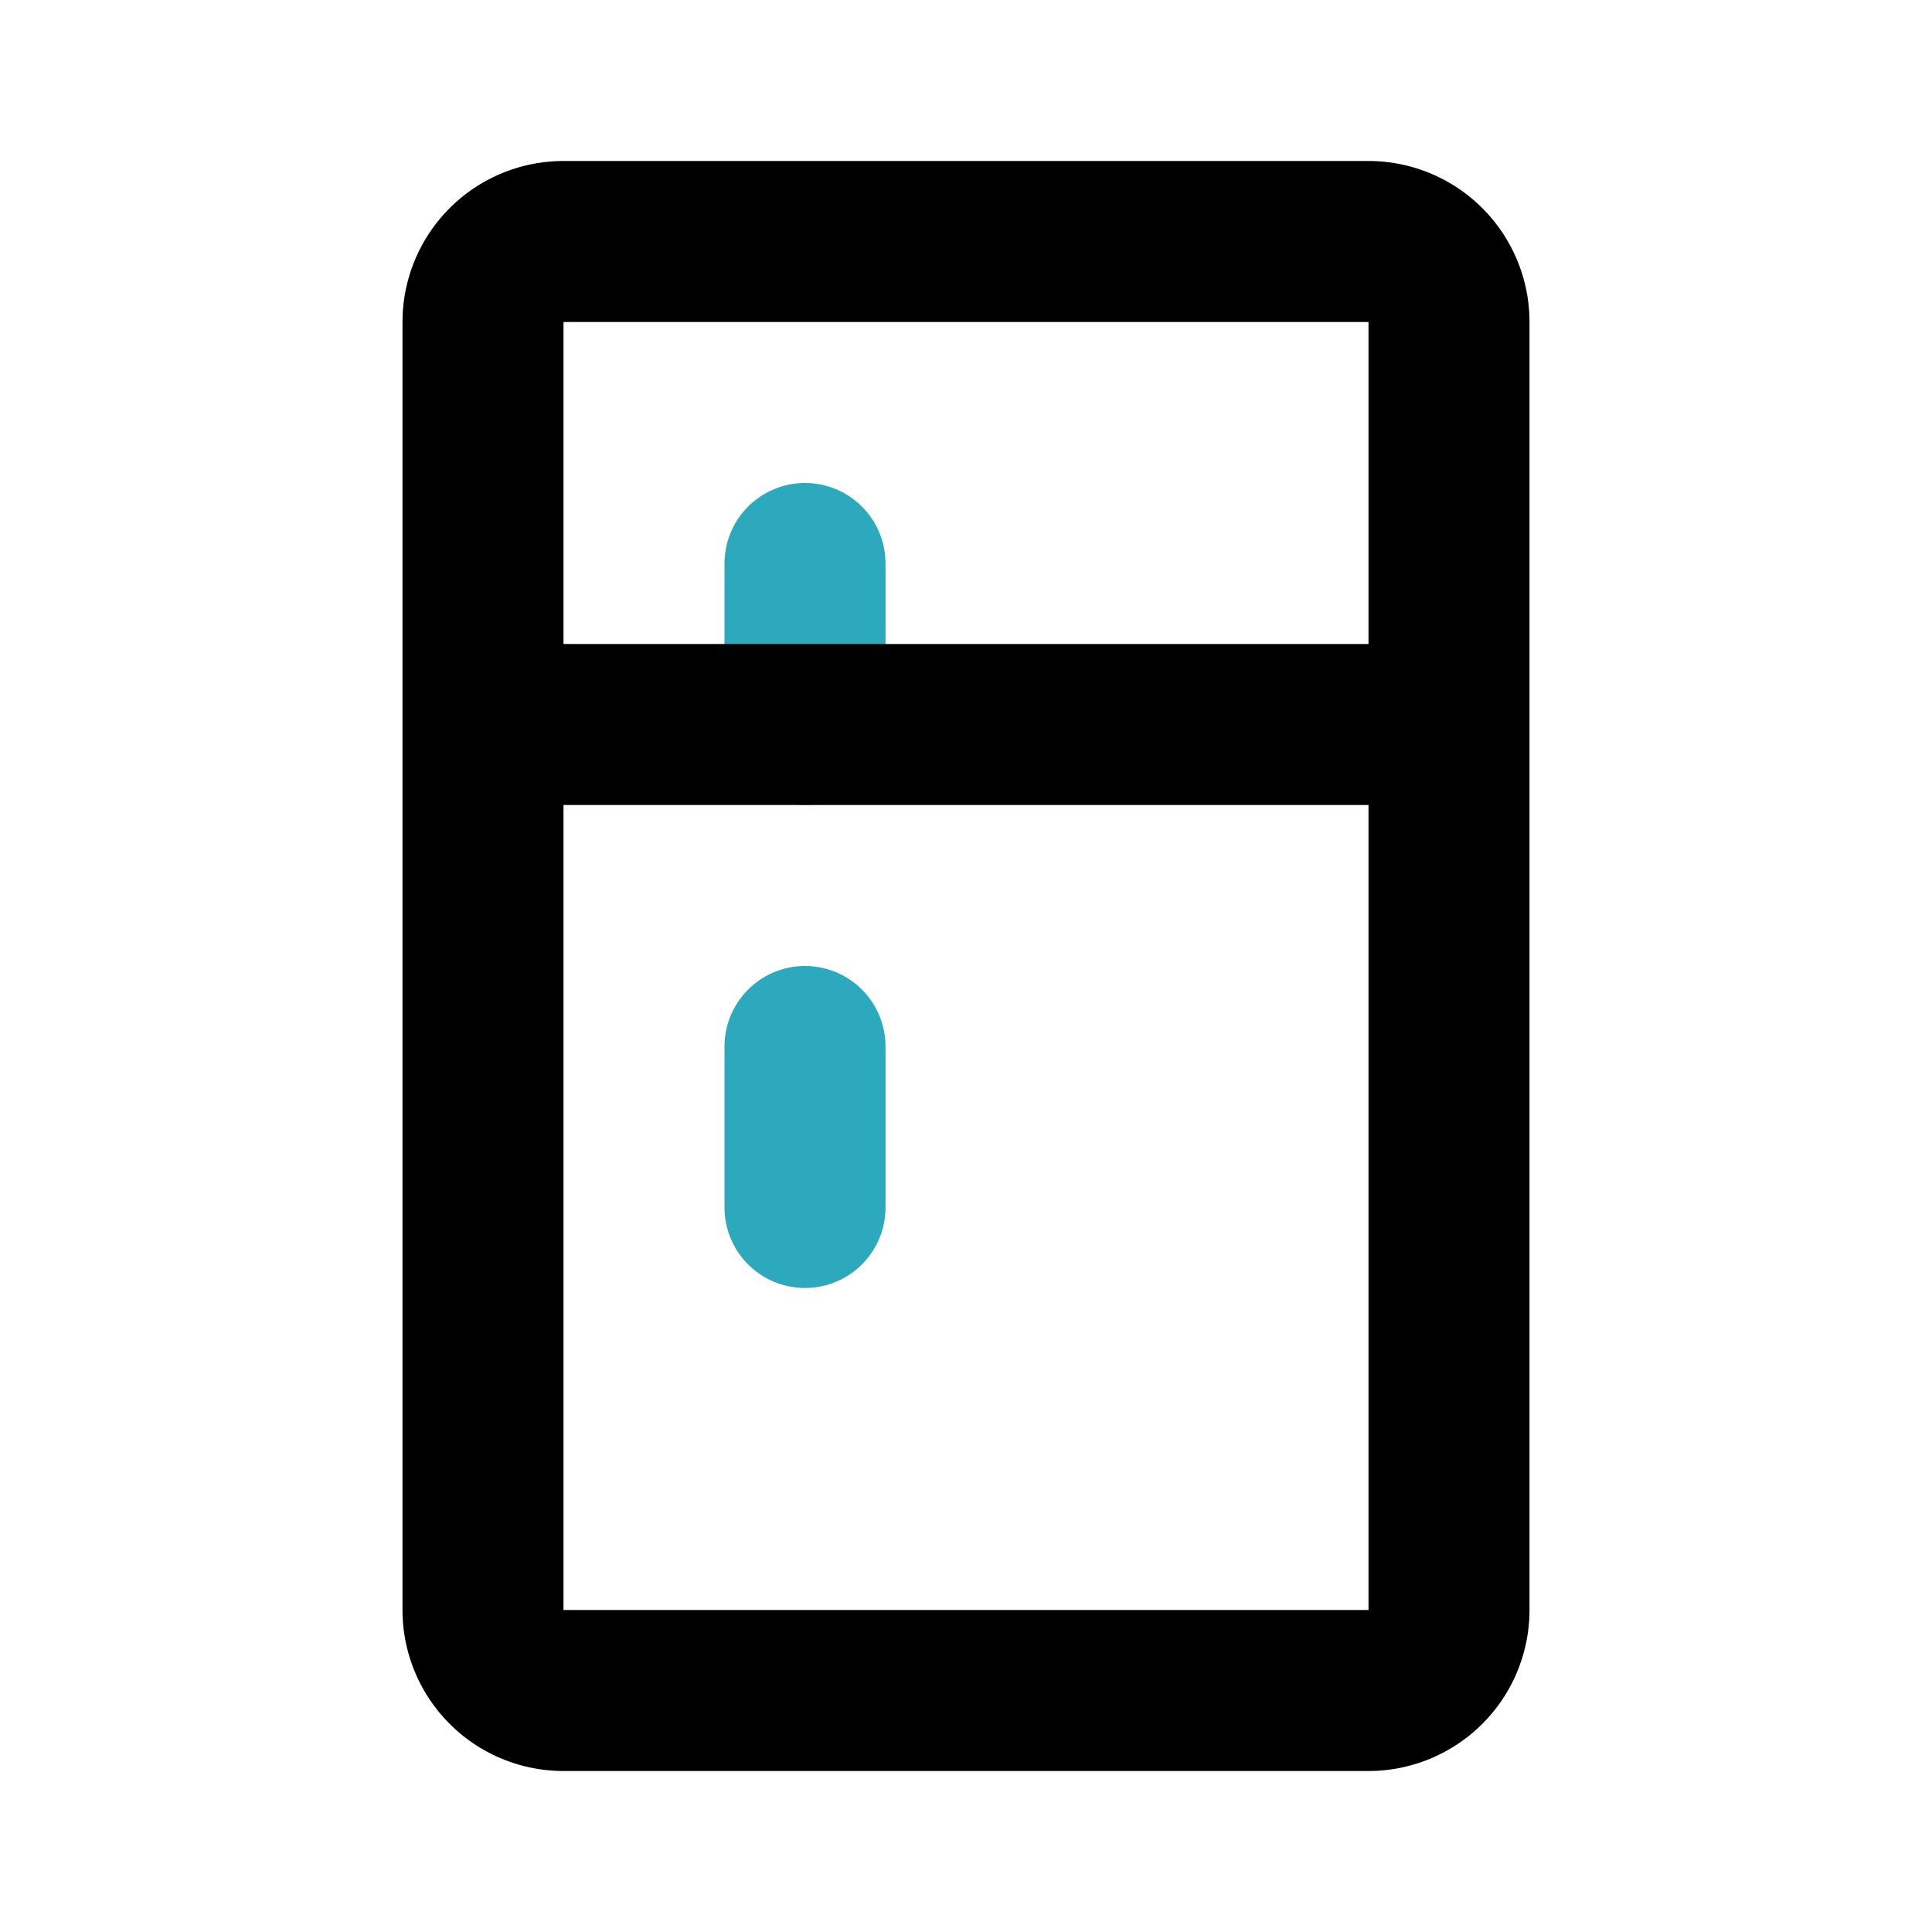
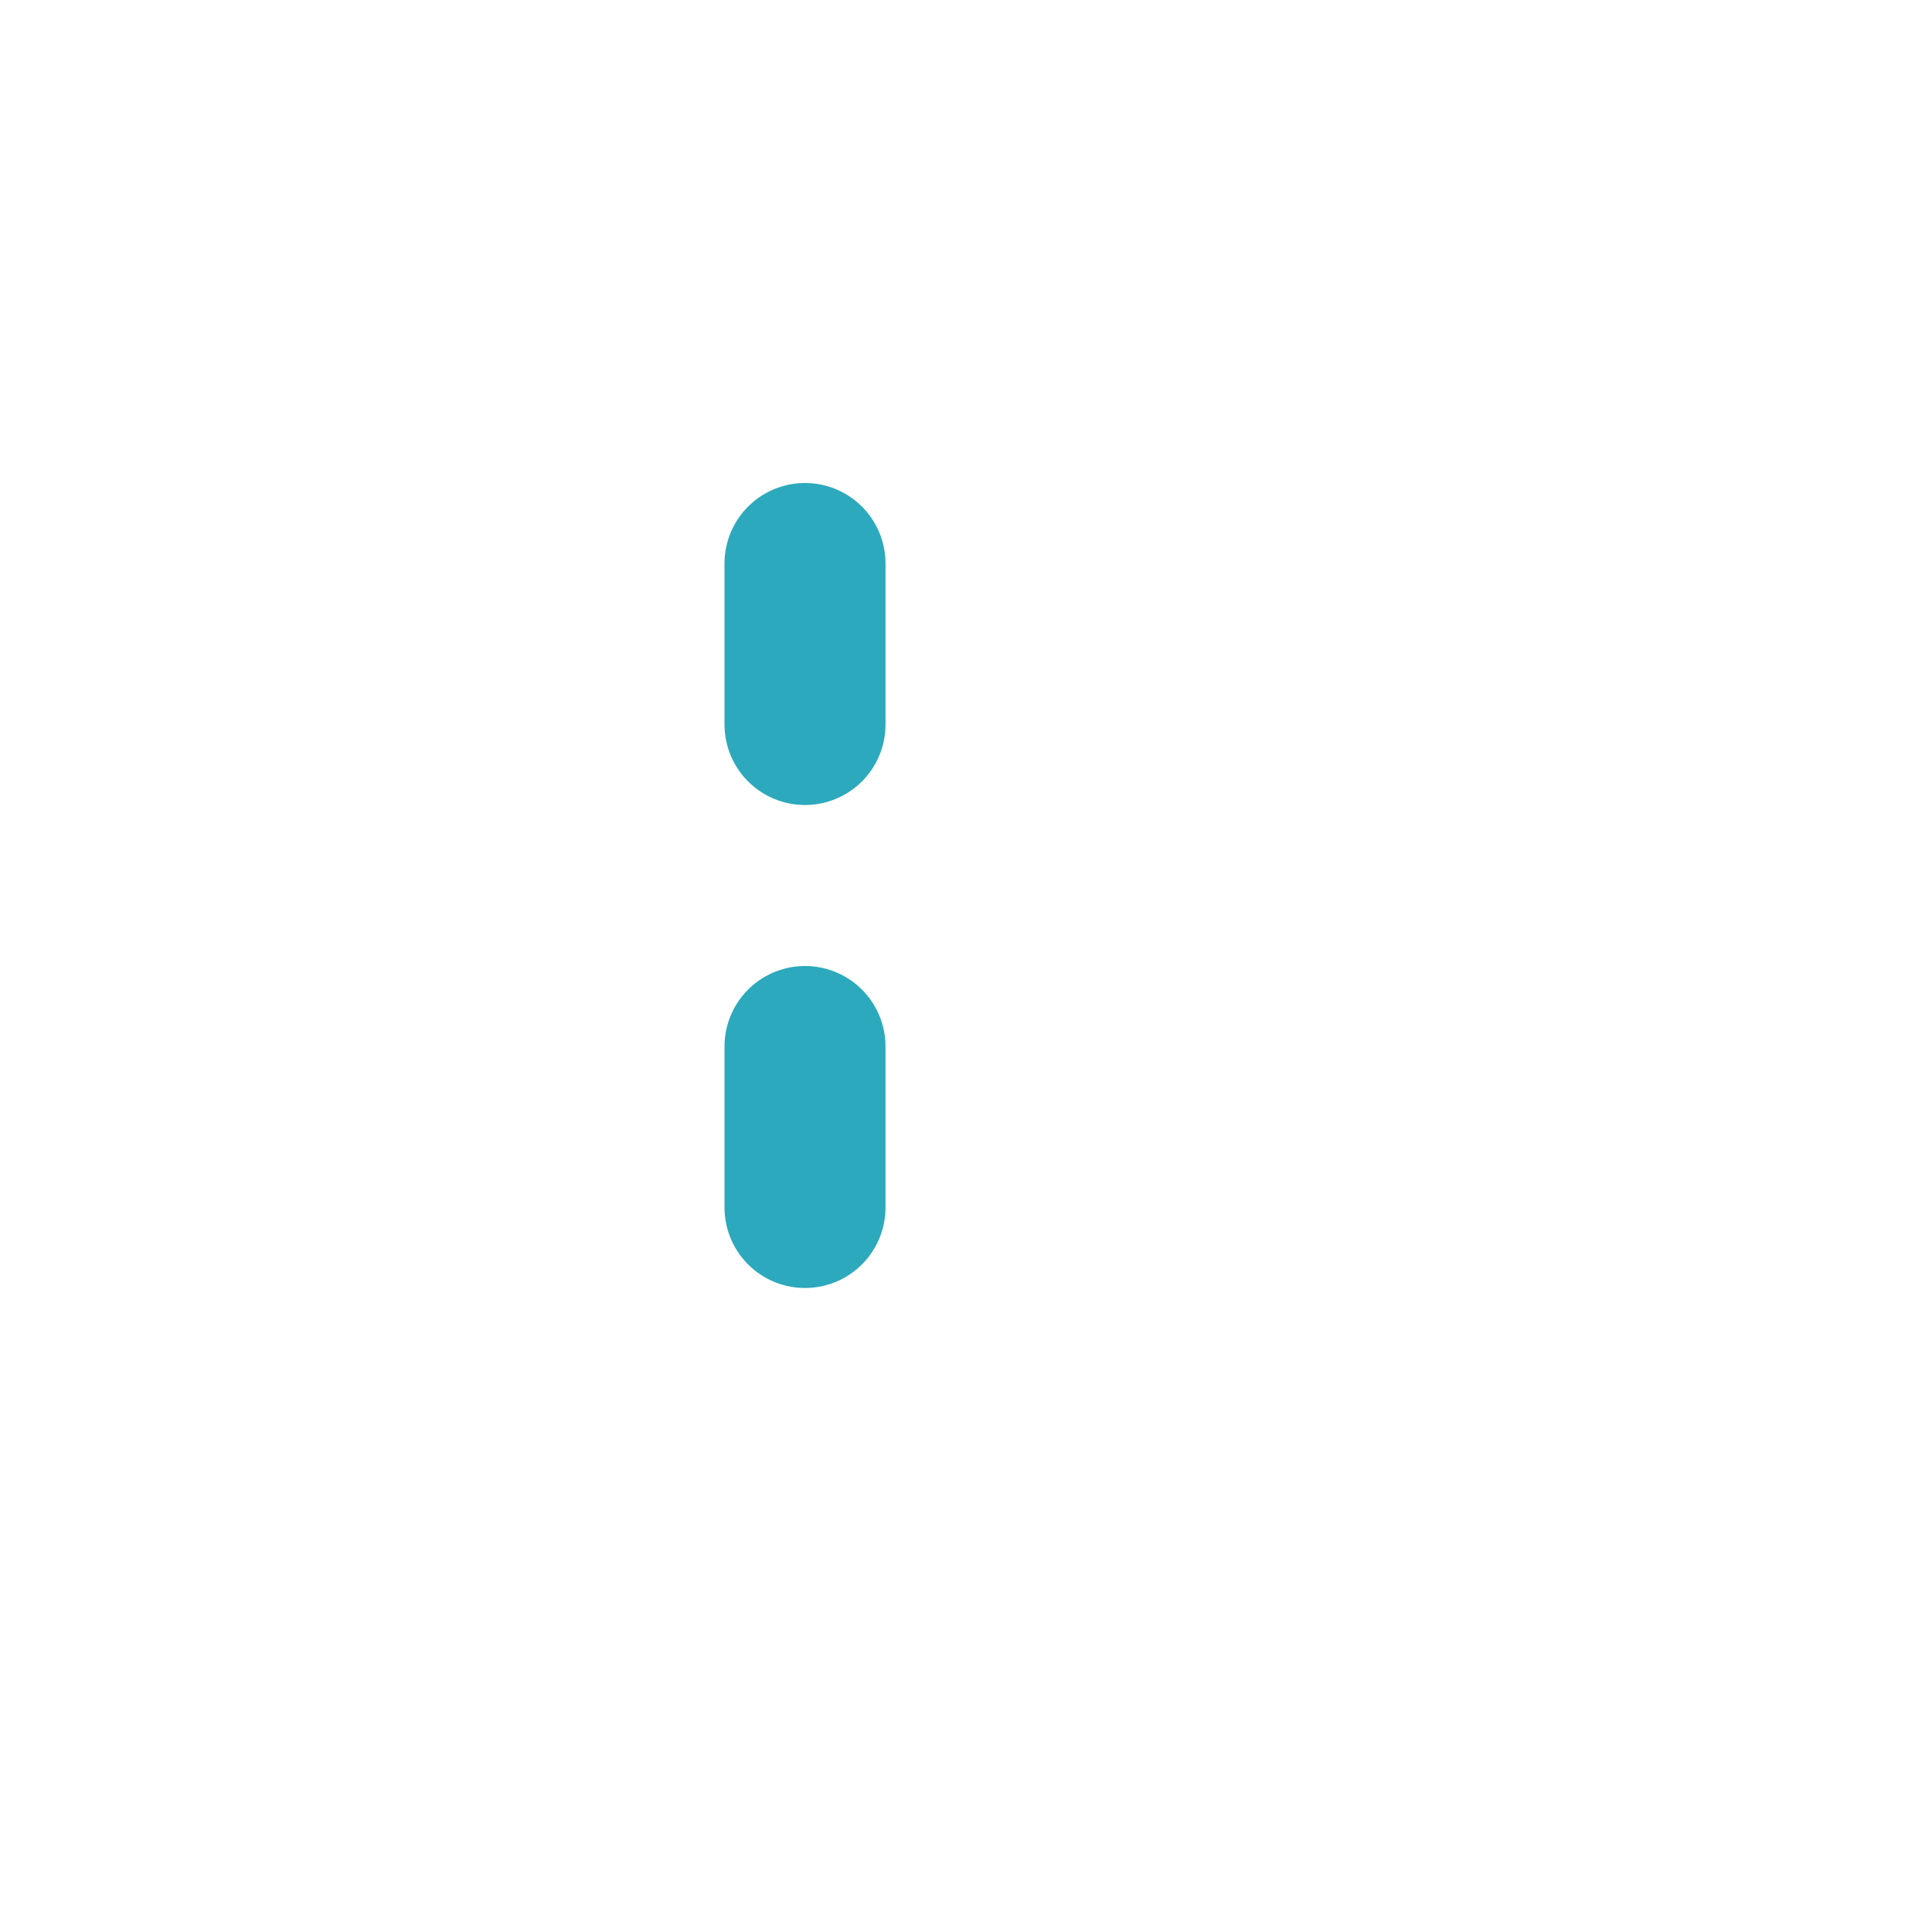
<svg xmlns="http://www.w3.org/2000/svg" fill="#000000" width="800px" height="800px" viewBox="0 0 24 24" id="refrigerator" data-name="Line Color" class="icon line-color">
  <path id="secondary" d="M10,15V13m0-6V9" style="fill: none; stroke: rgb(44, 169, 188); stroke-linecap: round; stroke-linejoin: round; stroke-width: 2;" />
-   <path id="primary" d="M17,3H7A1,1,0,0,0,6,4V20a1,1,0,0,0,1,1H17a1,1,0,0,0,1-1V4A1,1,0,0,0,17,3Zm0,0H7A1,1,0,0,0,6,4V9H18V4A1,1,0,0,0,17,3Z" style="fill: none; stroke: rgb(0, 0, 0); stroke-linecap: round; stroke-linejoin: round; stroke-width: 2;" />
</svg>